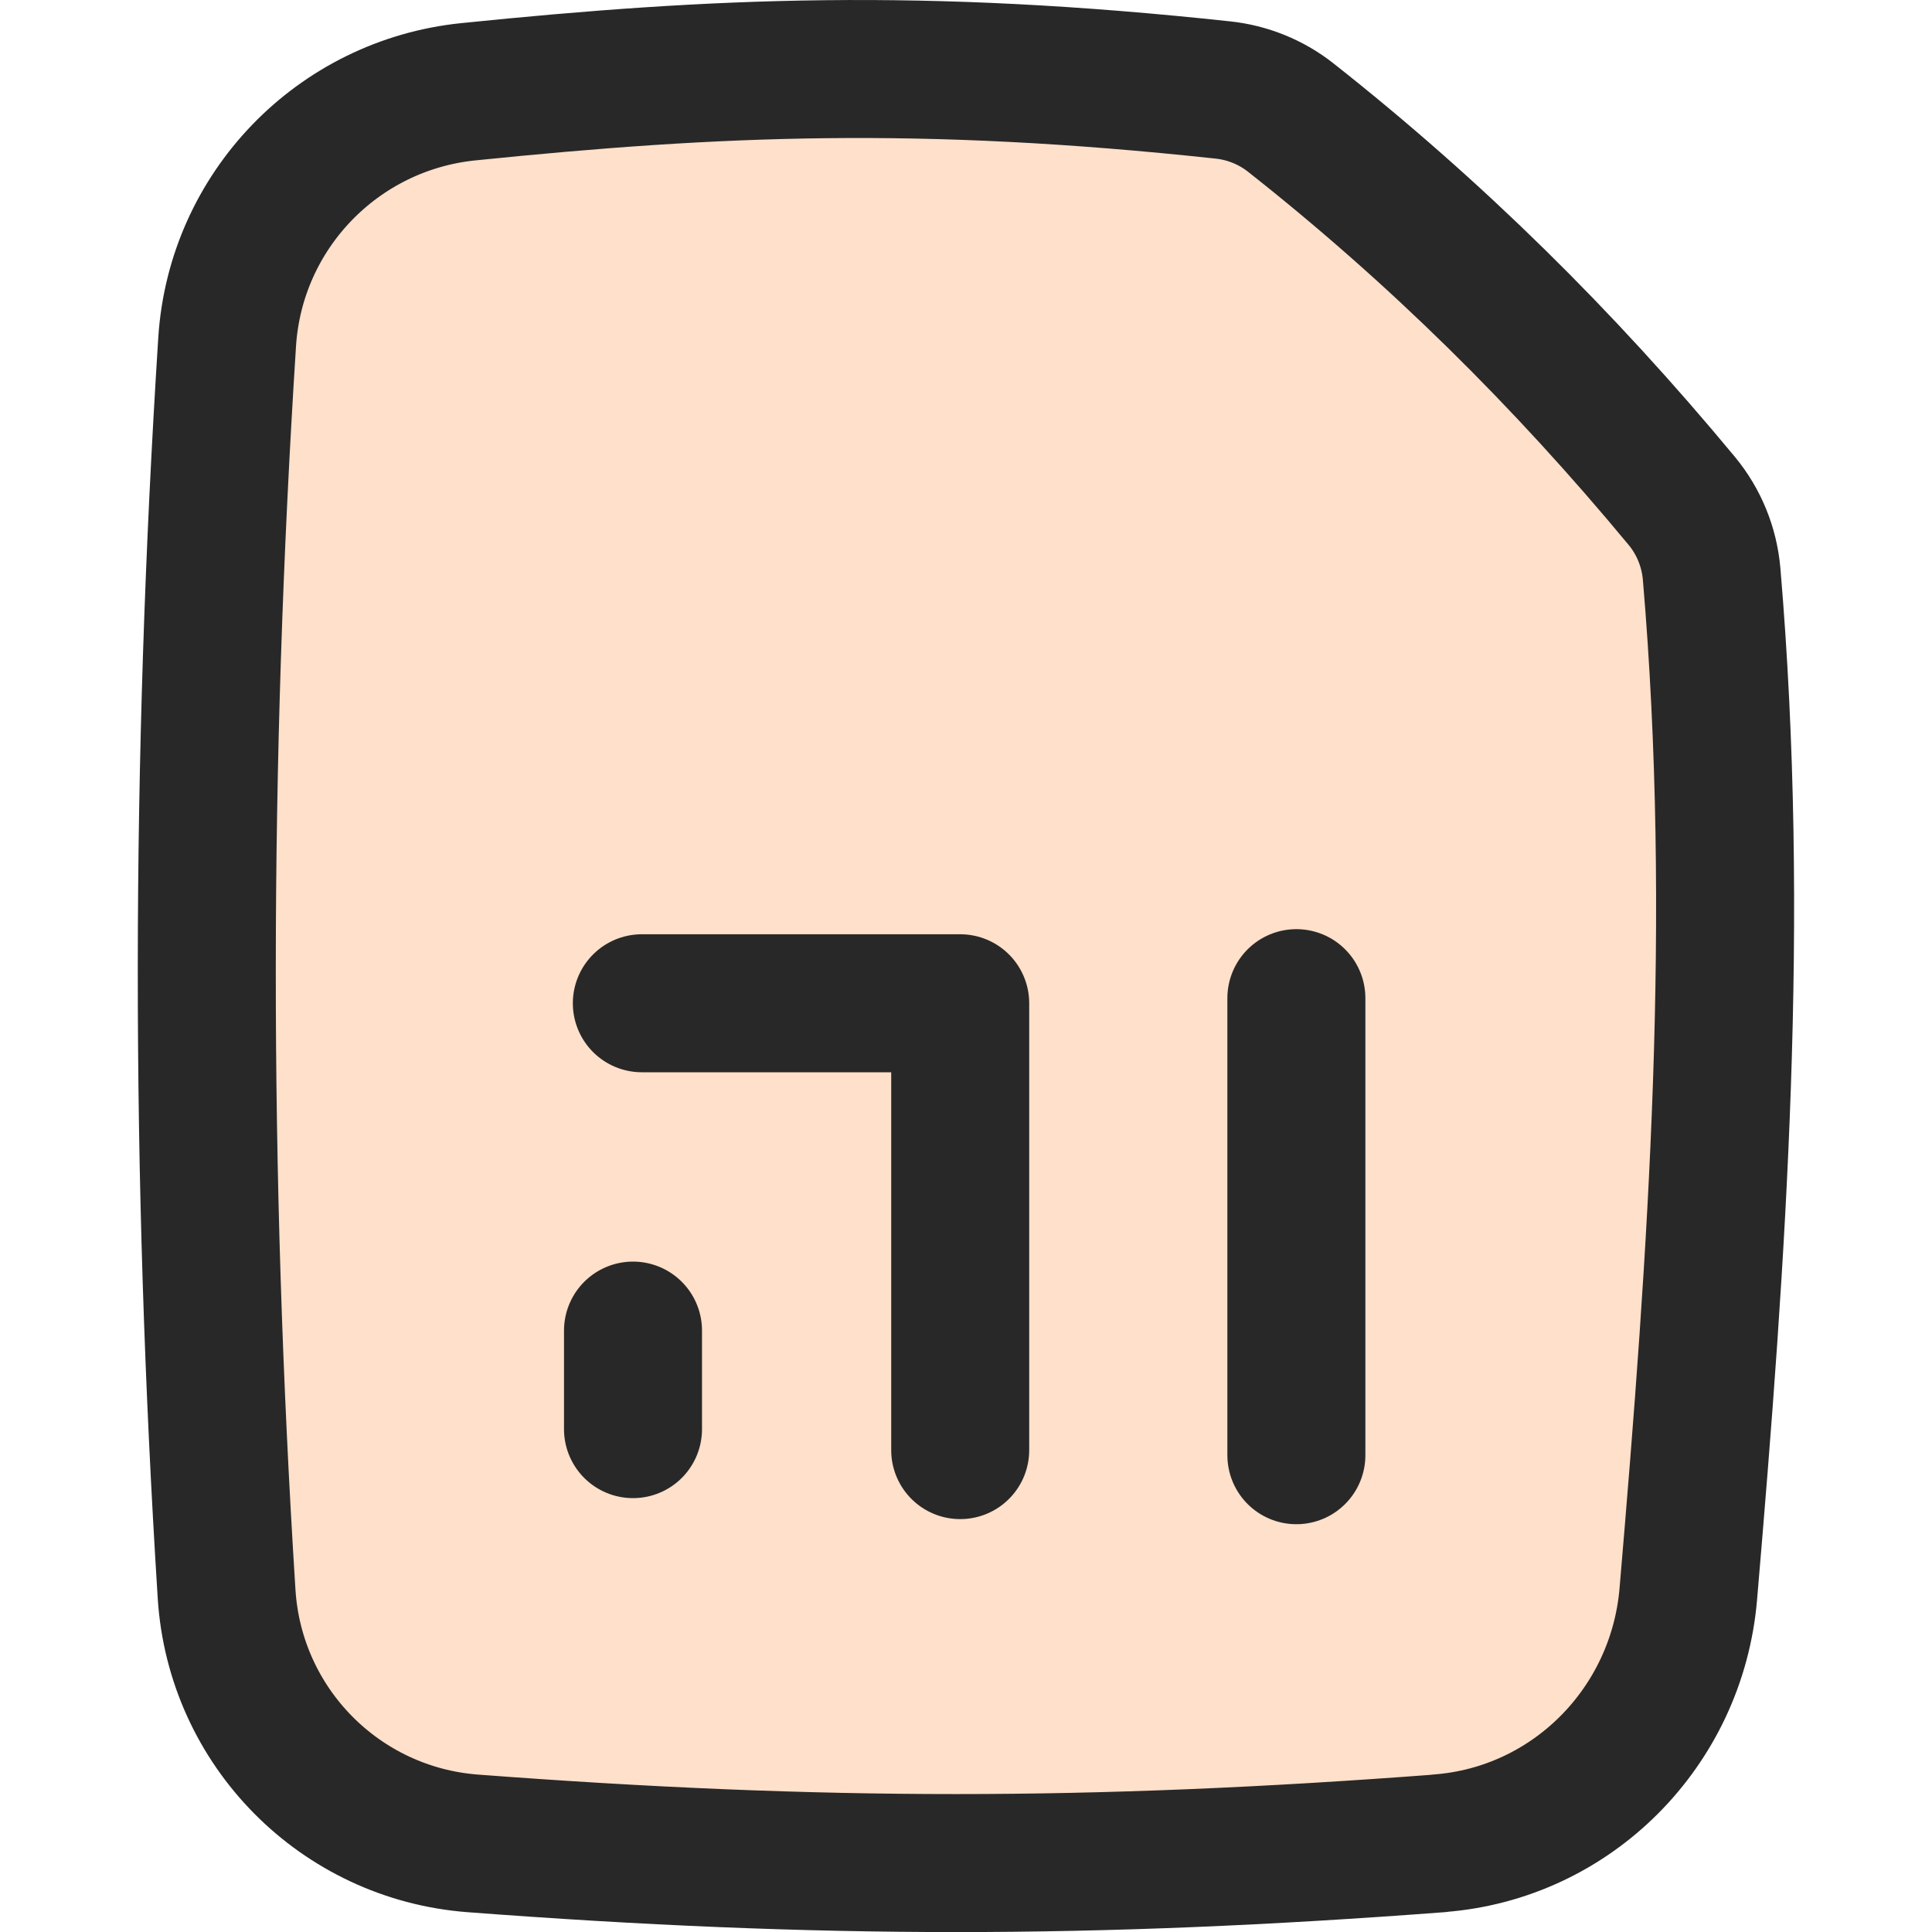
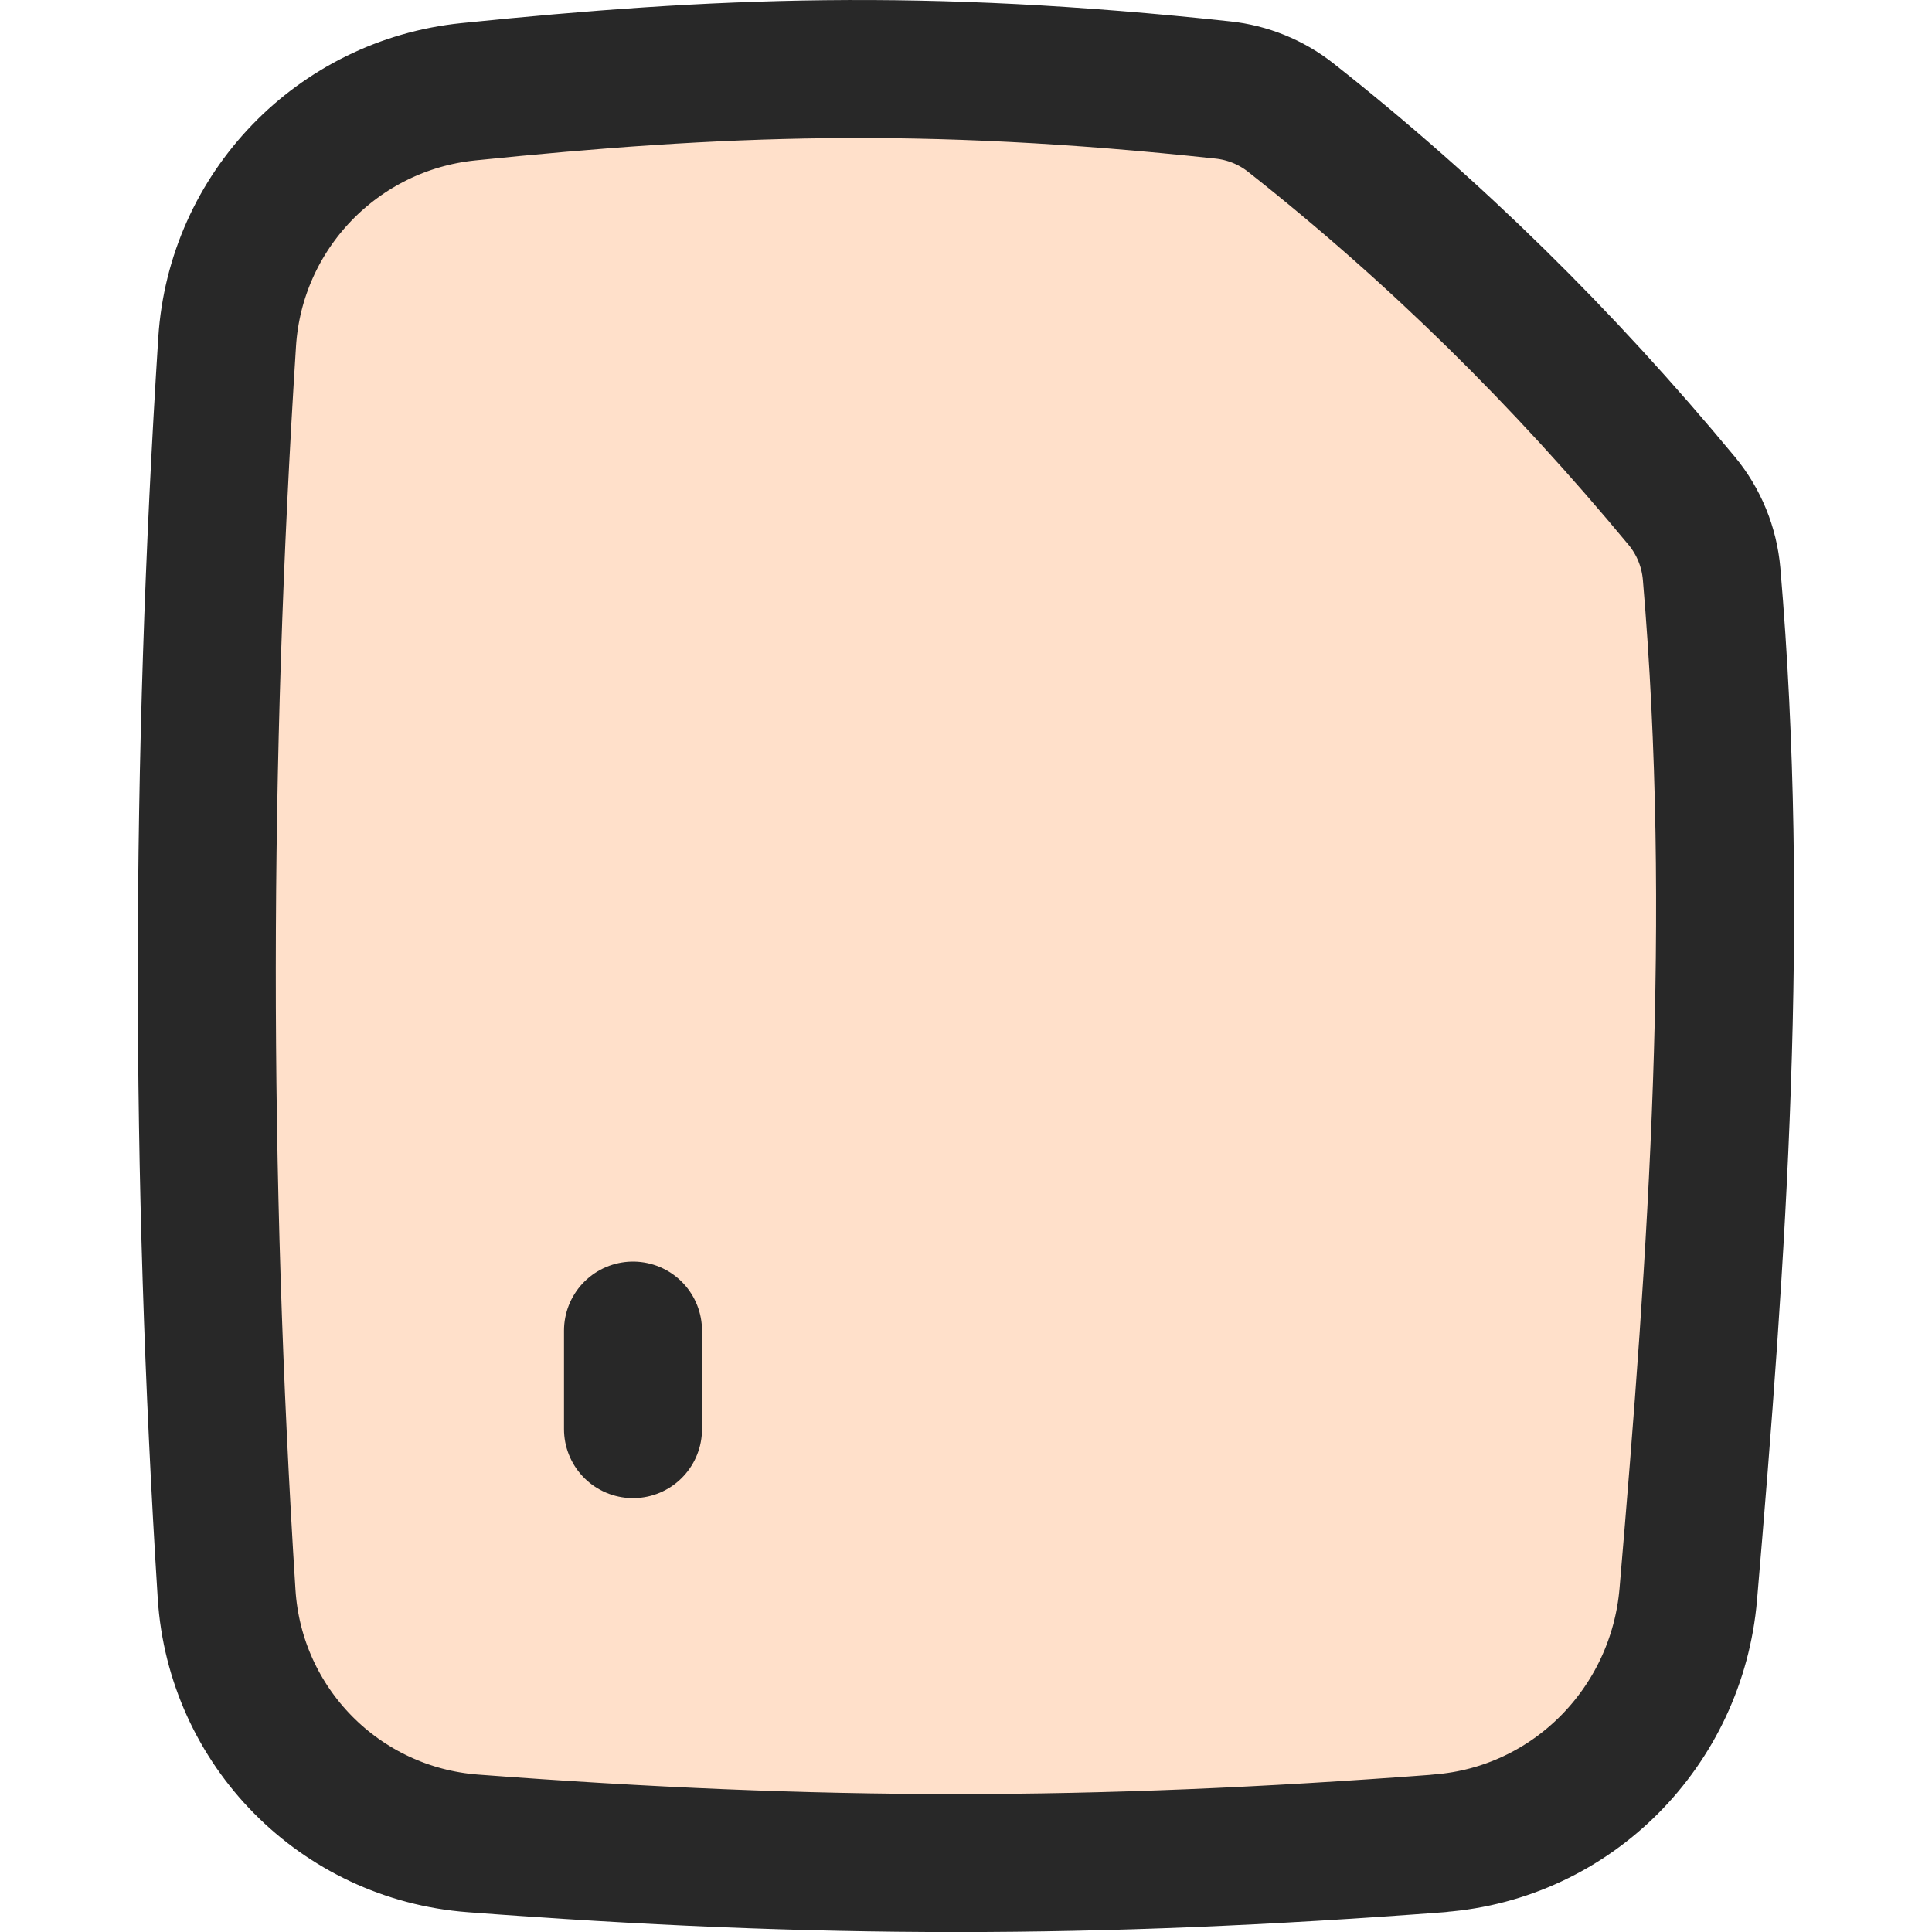
<svg xmlns="http://www.w3.org/2000/svg" fill="none" viewBox="0 0 14 14" id="Sim-Card--Streamline-Flex.svg" height="14" width="14">
  <desc>Sim Card Streamline Icon: https://streamlinehq.com</desc>
  <g id="sim-card--computer-device-chips">
    <path id="Intersect" fill="#FFE0CA" d="M10.428 13.358c-2.514 0.19 -4.487 0.19 -7.001 0 -0.963 -0.073 -1.724 -0.843 -1.785 -1.807 -0.193 -3.056 -0.191 -6.017 0.004 -9.074 0.061 -0.949 0.8 -1.715 1.747 -1.812C5.196 0.481 6.678 0.417 8.861 0.652c0.179 0.019 0.35 0.088 0.491 0.199C10.401 1.678 11.331 2.597 12.187 3.63c0.124 0.15 0.199 0.334 0.216 0.528 0.213 2.5 0.042 4.922 -0.169 7.394 -0.082 0.962 -0.842 1.732 -1.805 1.805Z" stroke-width="1" />
    <path id="Intersect_2" stroke="#282828" stroke-linecap="round" stroke-linejoin="round" d="M10.428 13.358c-2.514 0.19 -4.487 0.19 -7.001 0 -0.963 -0.073 -1.724 -0.843 -1.785 -1.807 -0.193 -3.056 -0.191 -6.017 0.004 -9.074 0.061 -0.949 0.8 -1.715 1.747 -1.812C5.196 0.481 6.678 0.417 8.861 0.652c0.179 0.019 0.35 0.088 0.491 0.199C10.401 1.678 11.331 2.597 12.187 3.63c0.124 0.15 0.199 0.334 0.216 0.528 0.213 2.5 0.042 4.922 -0.169 7.394 -0.082 0.962 -0.842 1.732 -1.805 1.805Z" stroke-width="1" />
    <path id="Vector 573" stroke="#282828" stroke-linecap="round" stroke-linejoin="round" d="m4.587 9.642 0 0.714" stroke-width="1" />
-     <path id="Vector 574" stroke="#282828" stroke-linecap="round" stroke-linejoin="round" d="M4.651 7.27h2.307V10.508" stroke-width="1" />
-     <path id="Vector 575" stroke="#282828" stroke-linecap="round" stroke-linejoin="round" d="M9.394 7.233v3.312" stroke-width="1" />
  </g>
</svg>